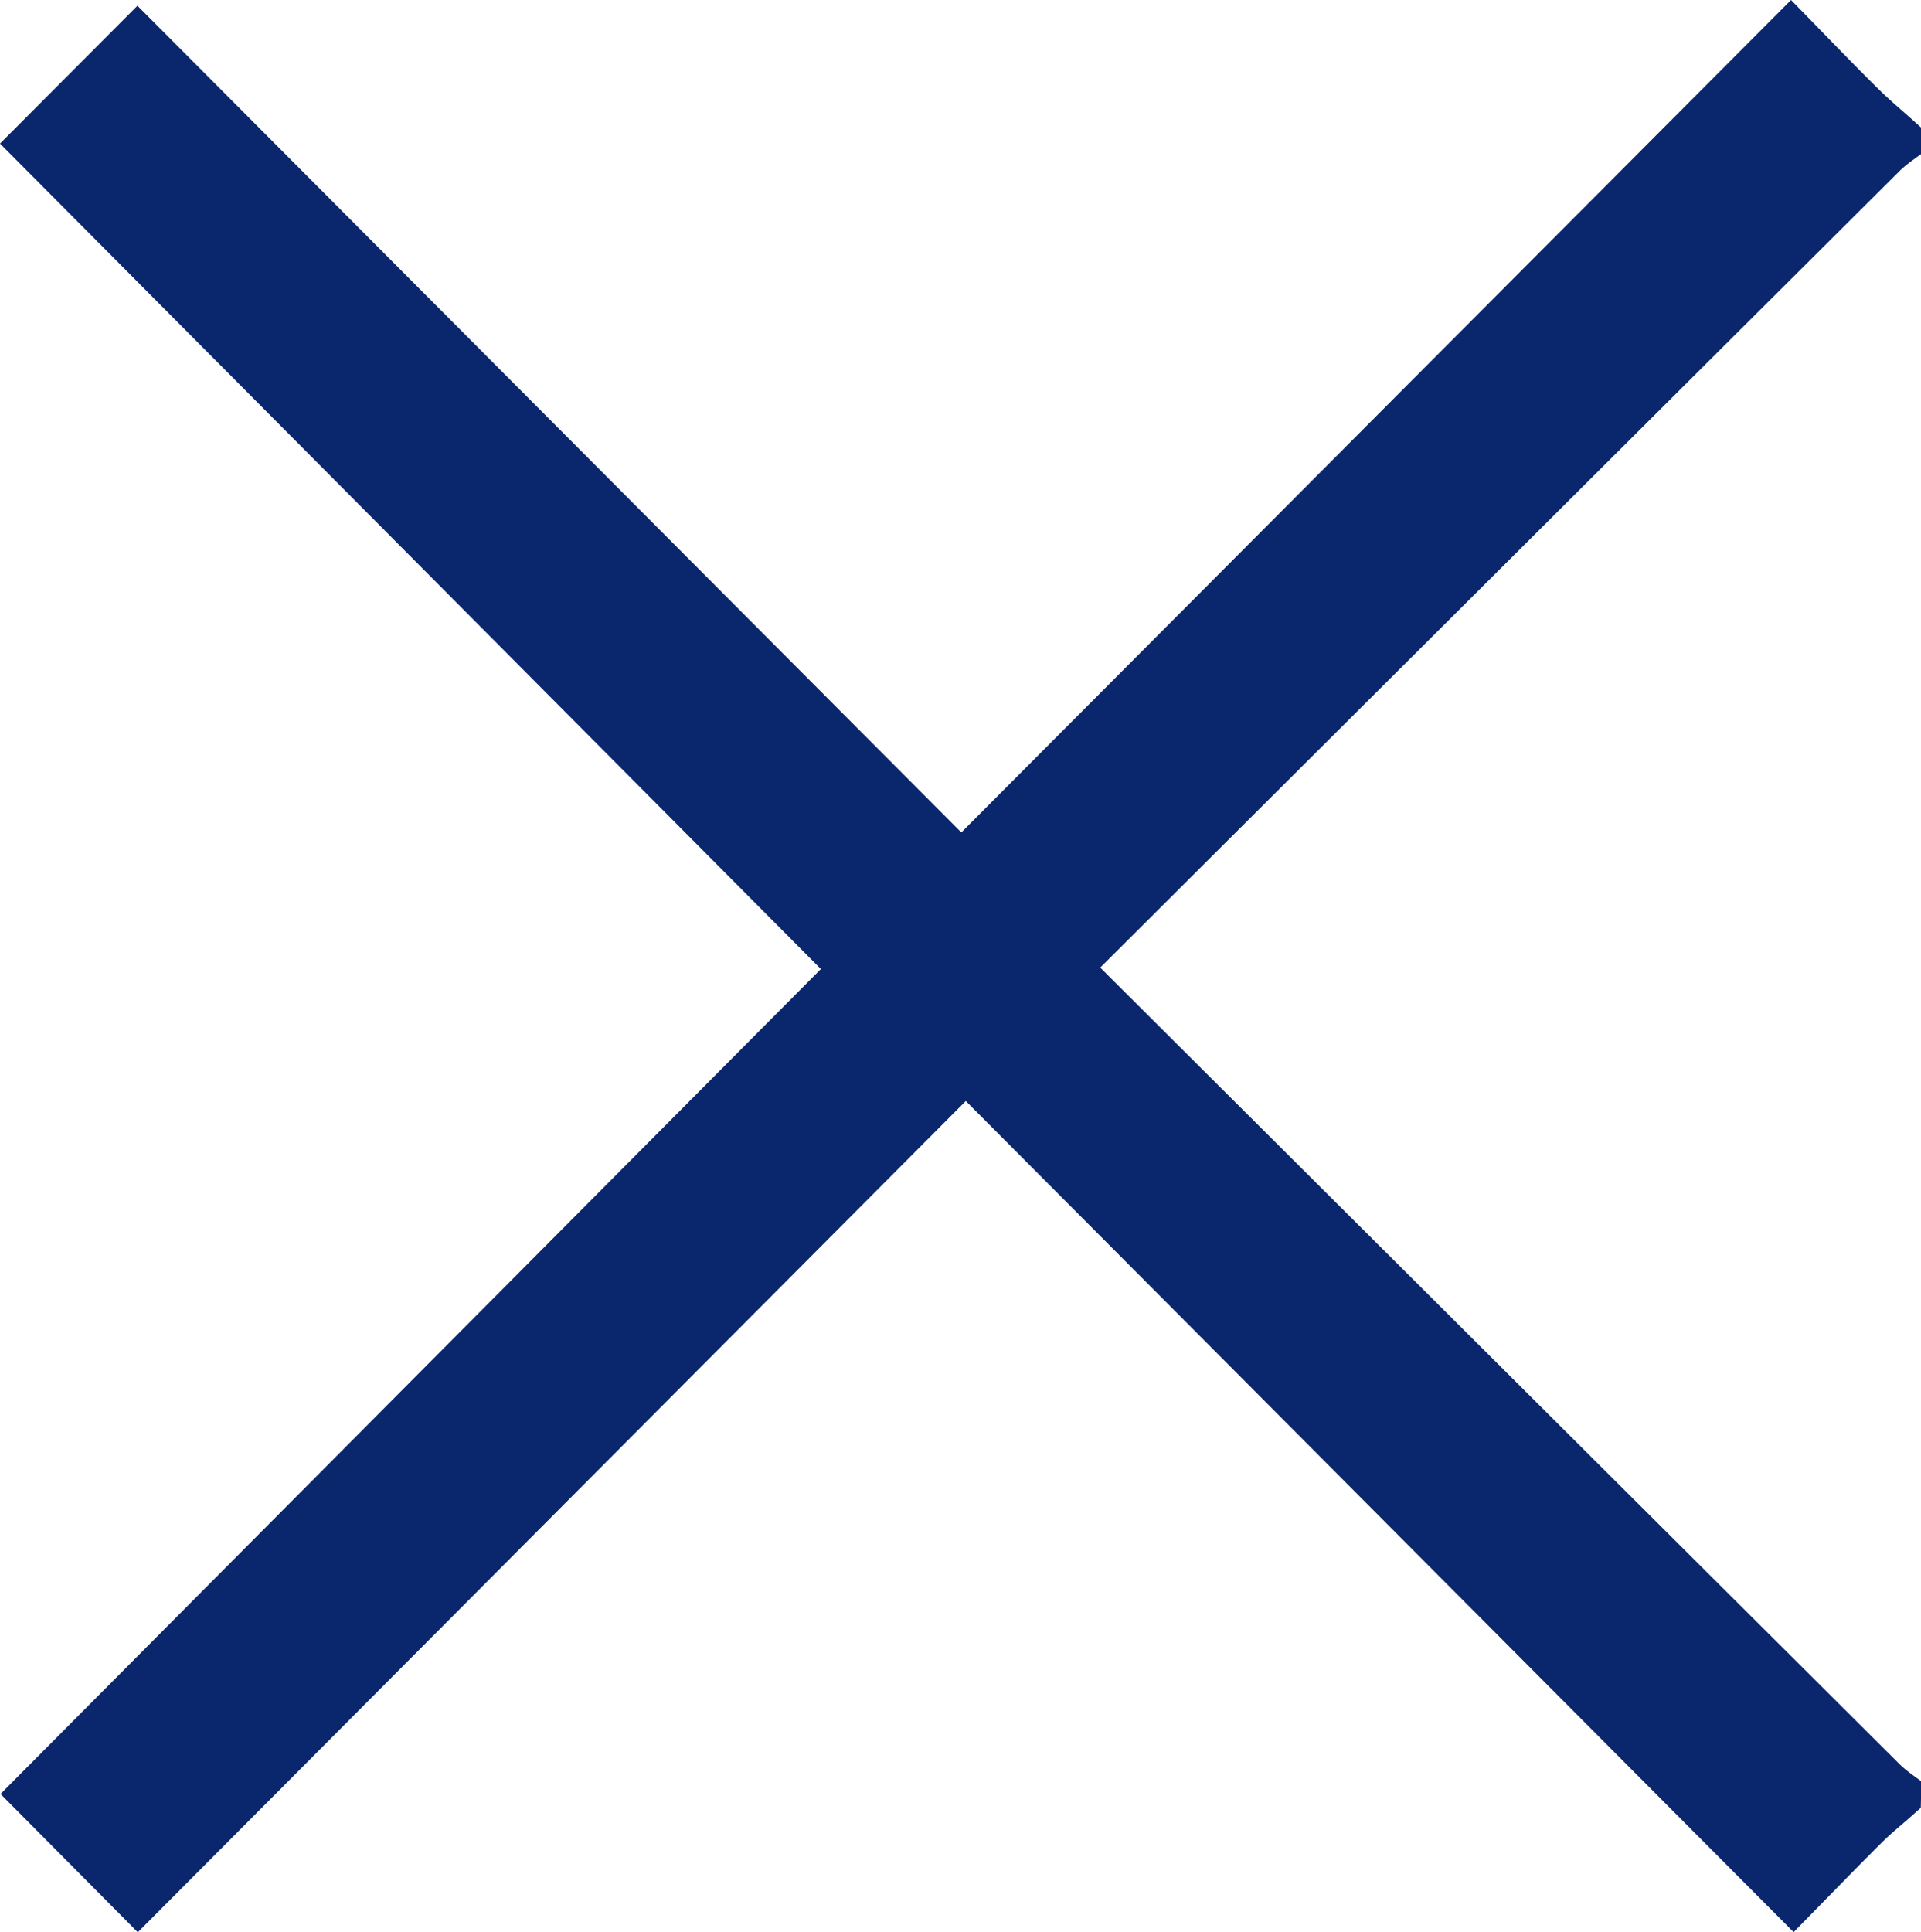
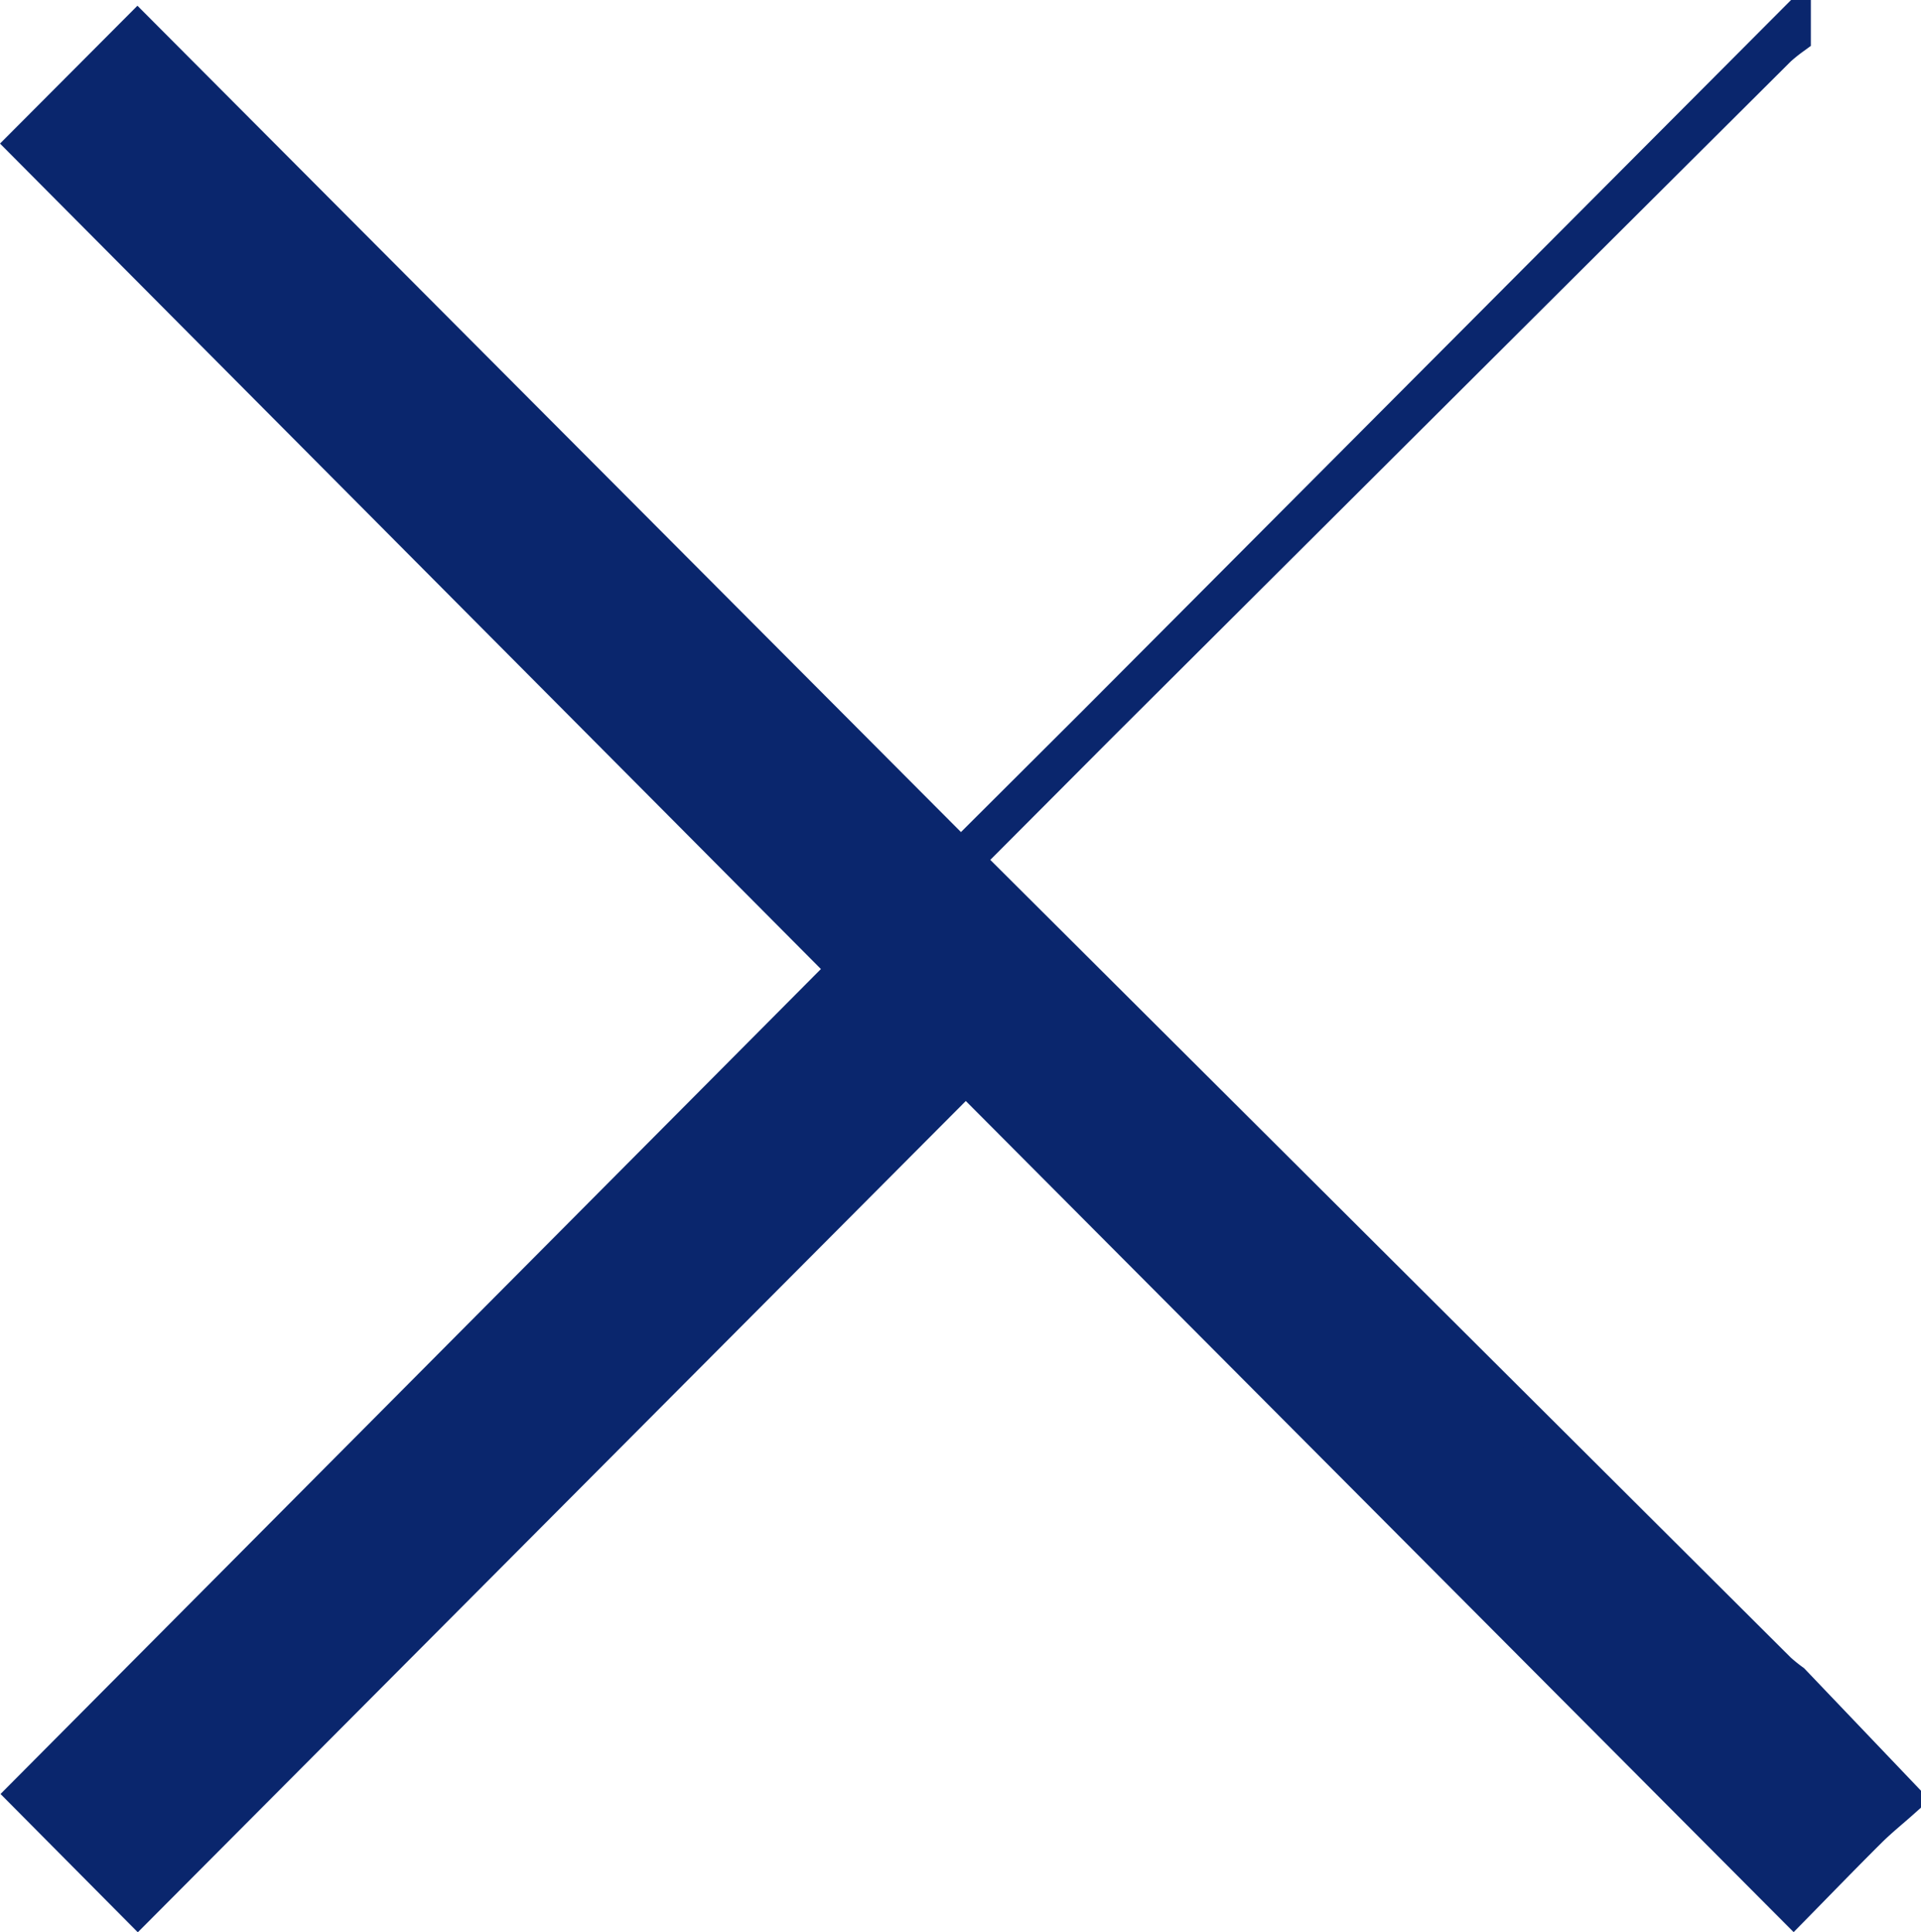
<svg xmlns="http://www.w3.org/2000/svg" width="24.083" height="24.221" viewBox="0 0 24.083 24.221">
-   <path id="Path_23" data-name="Path 23" d="M237.713,403.788c-.14.125-.287.243-.42.375-.309.307-.612.62-.928.942l-10.377-10.417-10.38,10.42-1.369-1.379,10.285-10.341-10.291-10.347,1.37-1.374,10.329,10.363,10.4-10.433c.33.338.619.639.916.932.149.148.311.282.467.423v.092a2.158,2.158,0,0,0-.174.141q-5.026,5.005-10.049,10.013c-.053.053-.1.109-.162.172.059.063.109.119.162.172q5.024,5.007,10.049,10.013a2.144,2.144,0,0,0,.174.141Z" transform="translate(-213.88 -381.241)" fill="#0a266d" stroke="#0a266d" stroke-width="0.5" />
+   <path id="Path_23" data-name="Path 23" d="M237.713,403.788c-.14.125-.287.243-.42.375-.309.307-.612.62-.928.942l-10.377-10.417-10.38,10.42-1.369-1.379,10.285-10.341-10.291-10.347,1.37-1.374,10.329,10.363,10.4-10.433v.092a2.158,2.158,0,0,0-.174.141q-5.026,5.005-10.049,10.013c-.053.053-.1.109-.162.172.059.063.109.119.162.172q5.024,5.007,10.049,10.013a2.144,2.144,0,0,0,.174.141Z" transform="translate(-213.88 -381.241)" fill="#0a266d" stroke="#0a266d" stroke-width="0.5" />
</svg>